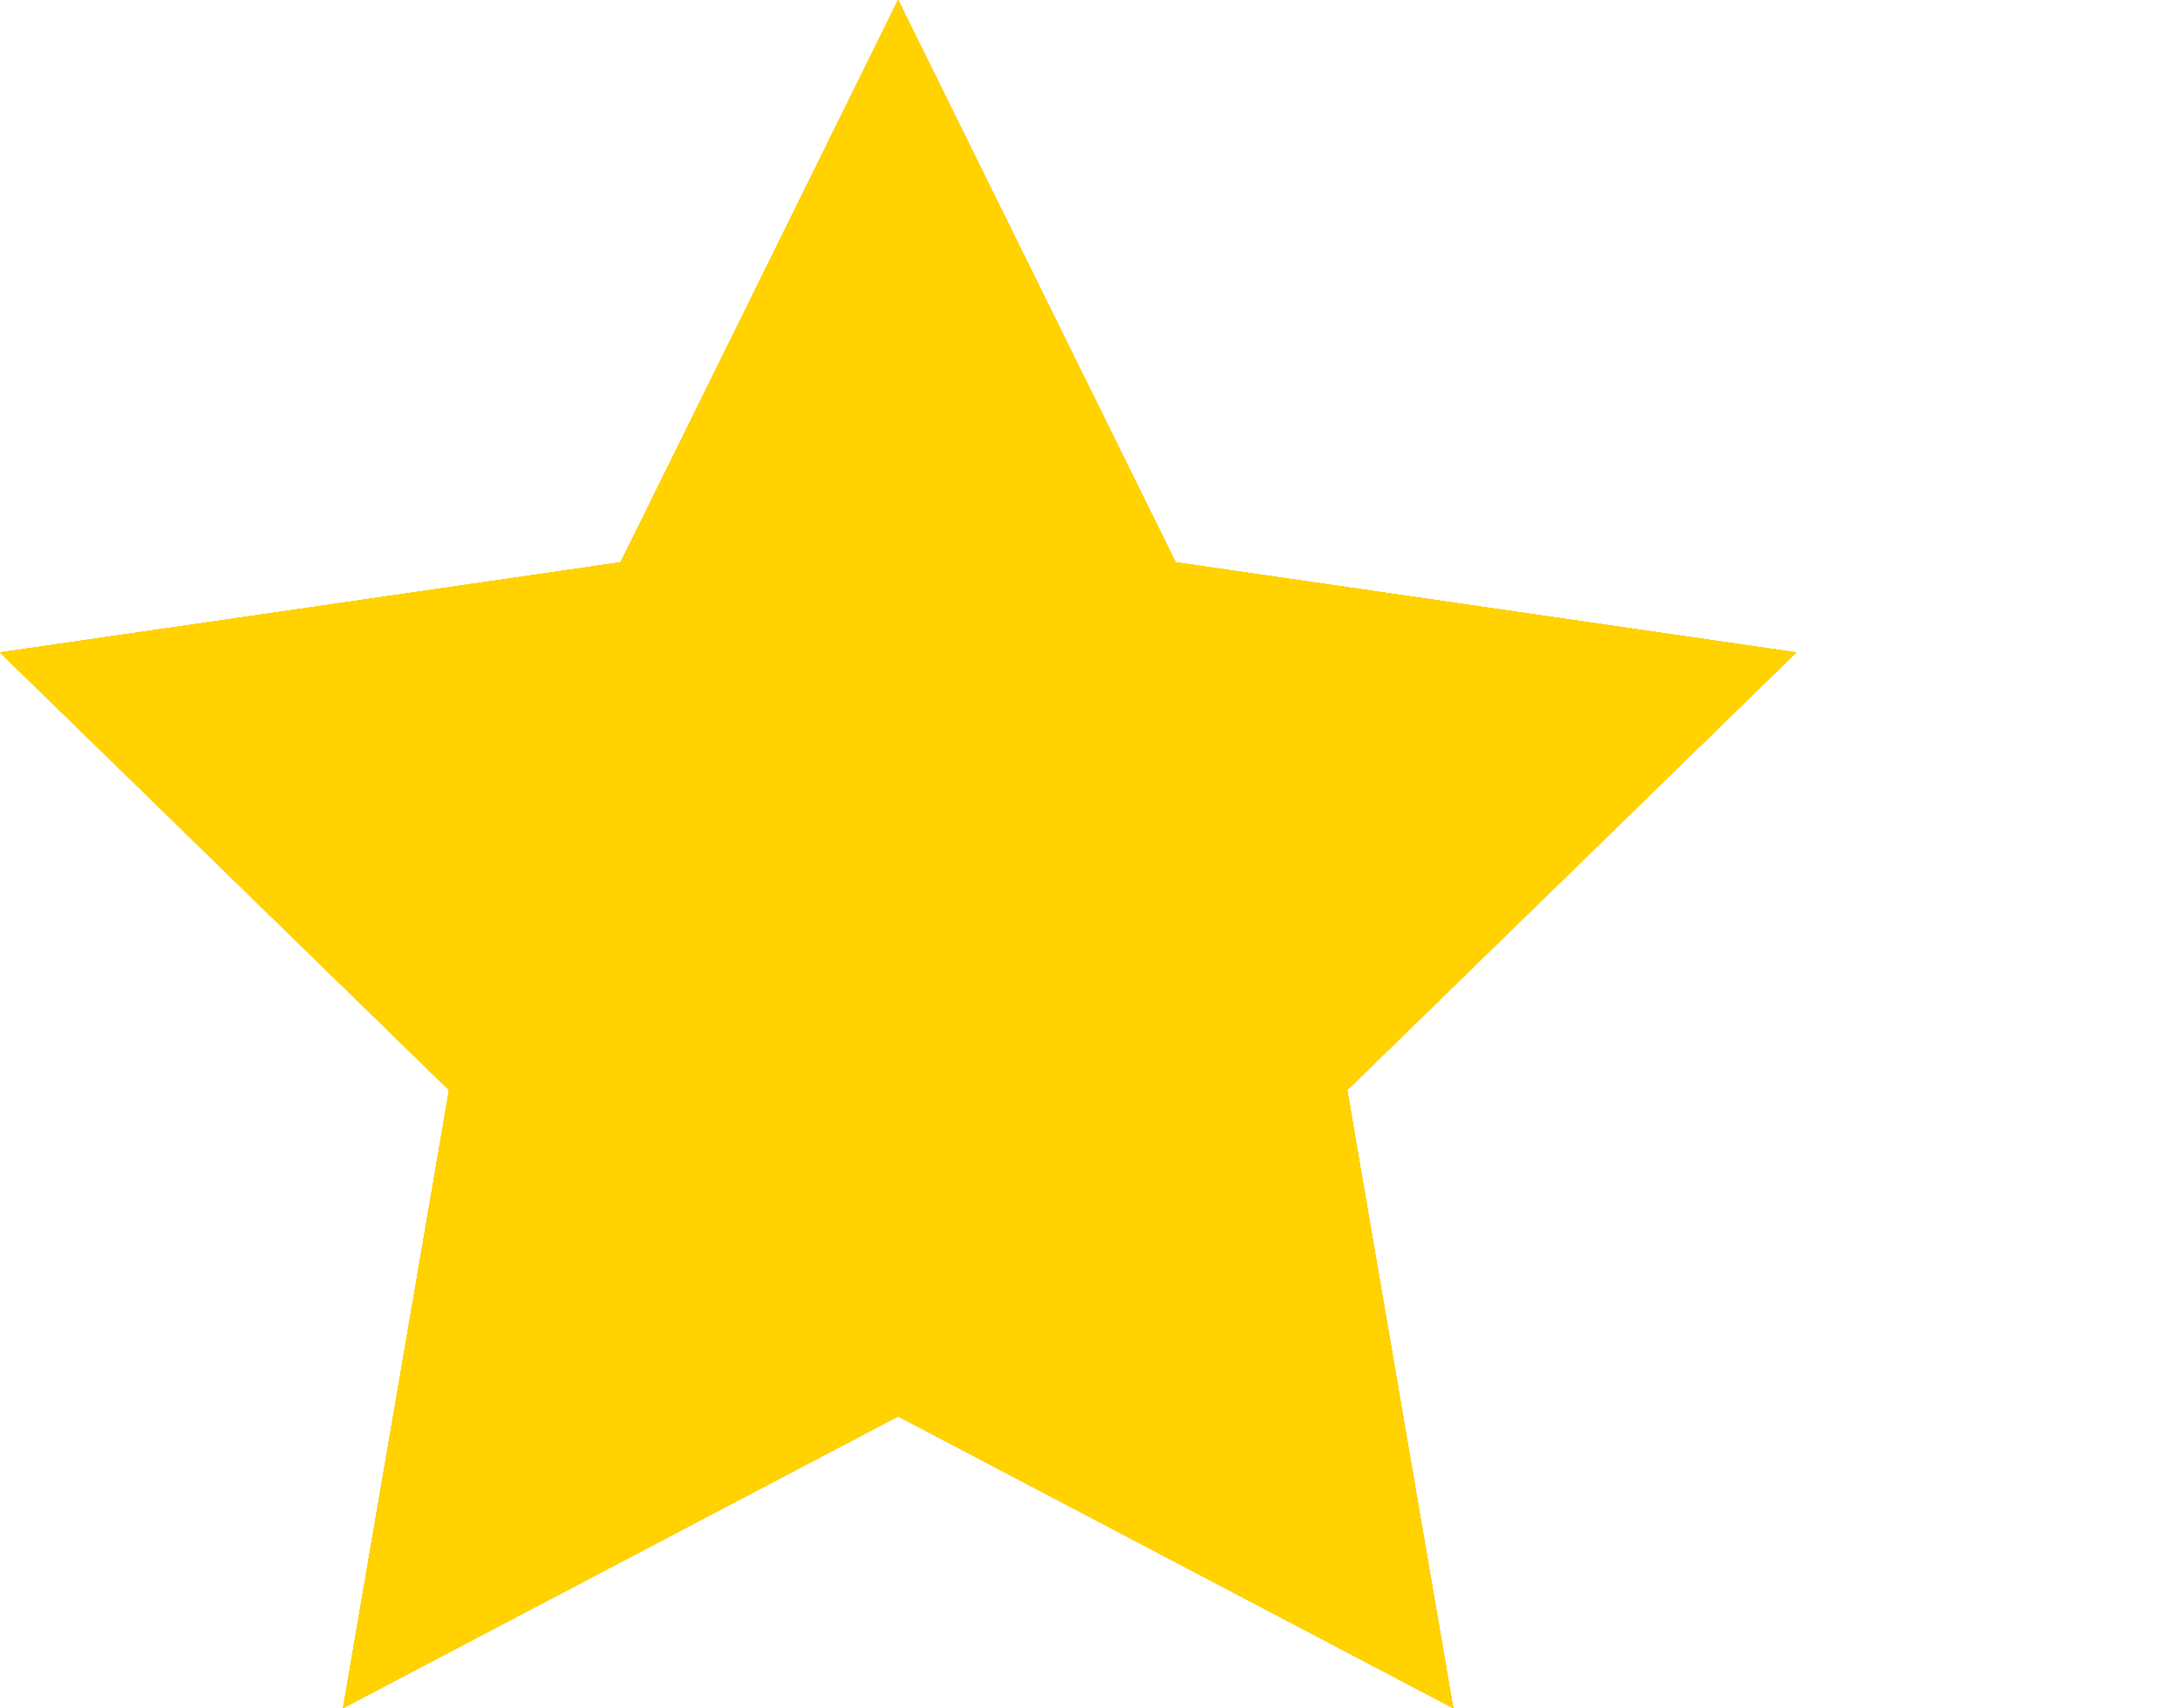
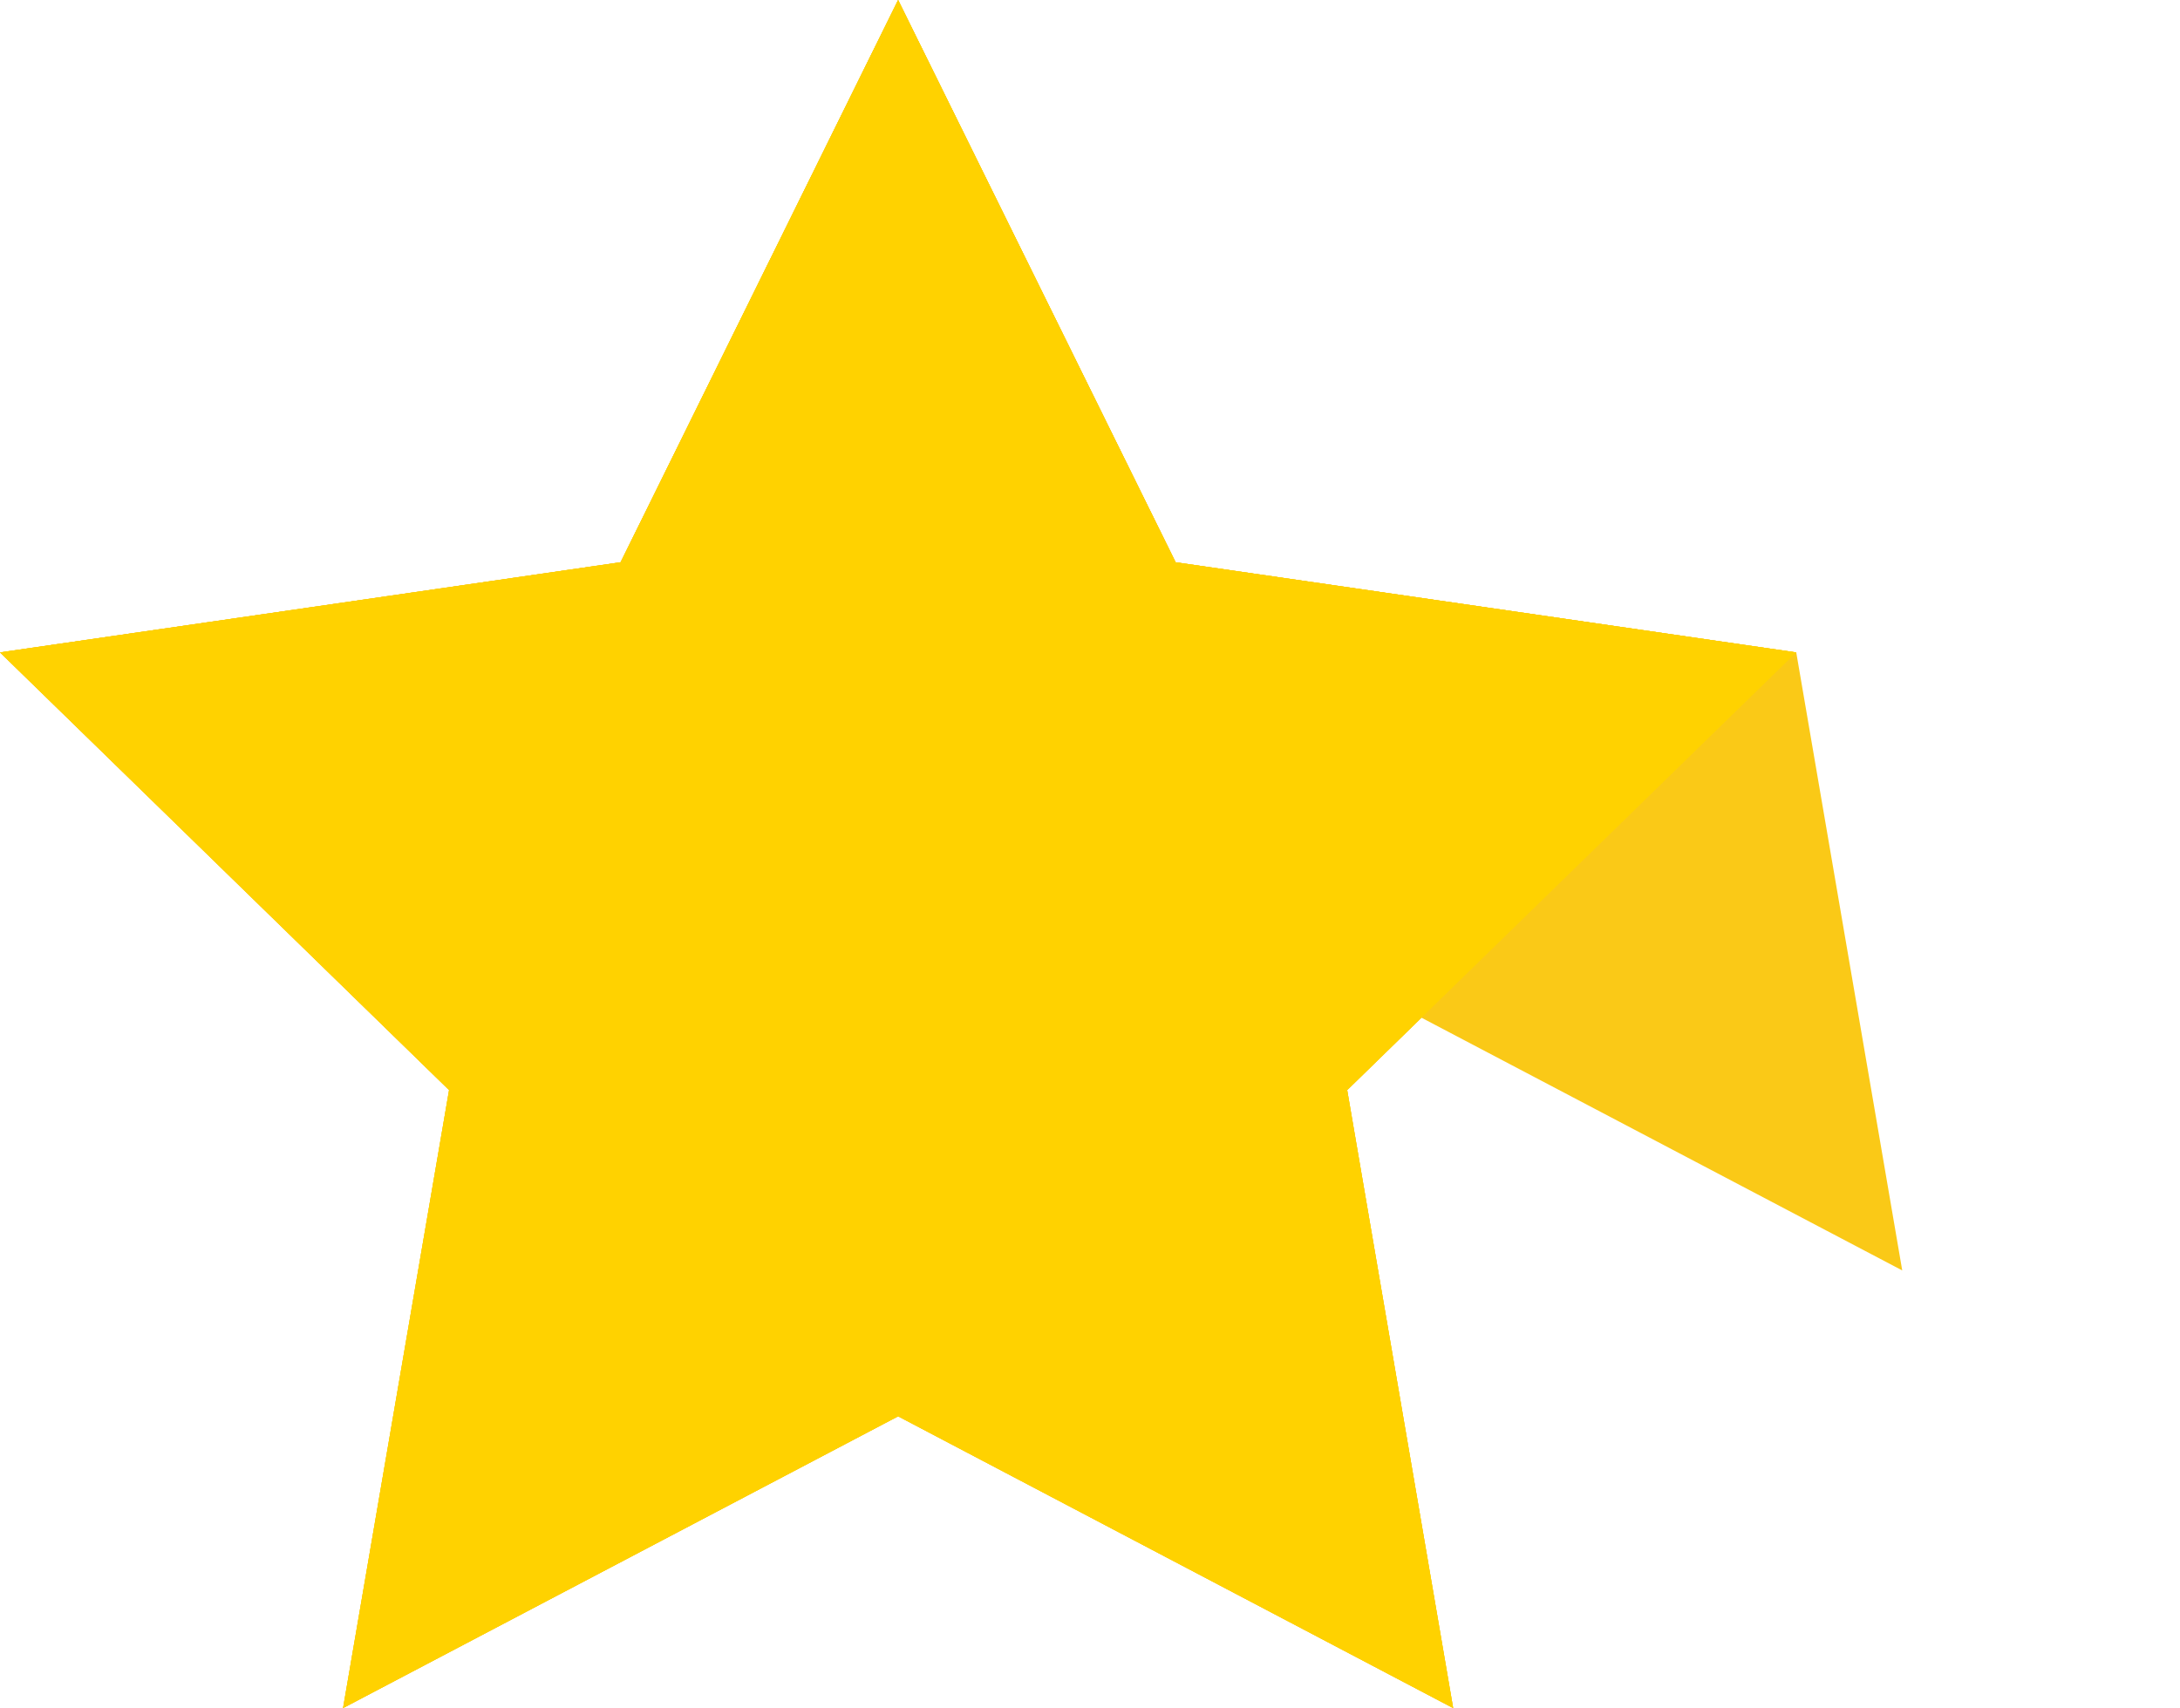
<svg xmlns="http://www.w3.org/2000/svg" width="517.818" height="405.785" viewBox="0 0 517.818 405.785">
-   <path fill="#fac917" d="M426.667 154.995L320 258.97l25.173 146.815-131.84-69.316-131.848 69.314 25.182-146.816L0 154.994l147.41-21.42L213.332 0l65.916 133.576" />
-   <path fill="#fac917" d="M426.667 154.995L320 258.97l25.173 146.815-131.84-69.316-131.848 69.314 25.182-146.816L0 154.994l147.41-21.42L213.332 0l65.916 133.576" />
-   <path fill="#fac917" d="M426.667 154.995L320 258.97l25.173 146.815-131.84-69.316-131.848 69.314 25.182-146.816L0 154.994l147.41-21.42L213.332 0l65.916 133.576" />
+   <path fill="#fac917" d="M426.667 154.995l25.173 146.815-131.84-69.316-131.848 69.314 25.182-146.816L0 154.994l147.41-21.42L213.332 0l65.916 133.576" />
  <path fill="#fac917" d="M426.667 154.995L320 258.97l25.173 146.815-131.84-69.316-131.848 69.314 25.182-146.816L0 154.994l147.41-21.42L213.332 0l65.916 133.576" />
  <path fill="#fac917" d="M426.667 154.995L320 258.97l25.173 146.815-131.84-69.316-131.848 69.314 25.182-146.816L0 154.994l147.41-21.42L213.332 0l65.916 133.576" />
  <path fill="#ffd200" d="M426.667 154.995L320 258.97l25.173 146.815-131.84-69.316-131.848 69.314 25.182-146.816L0 154.994l147.41-21.42L213.332 0l65.916 133.576" />
</svg>